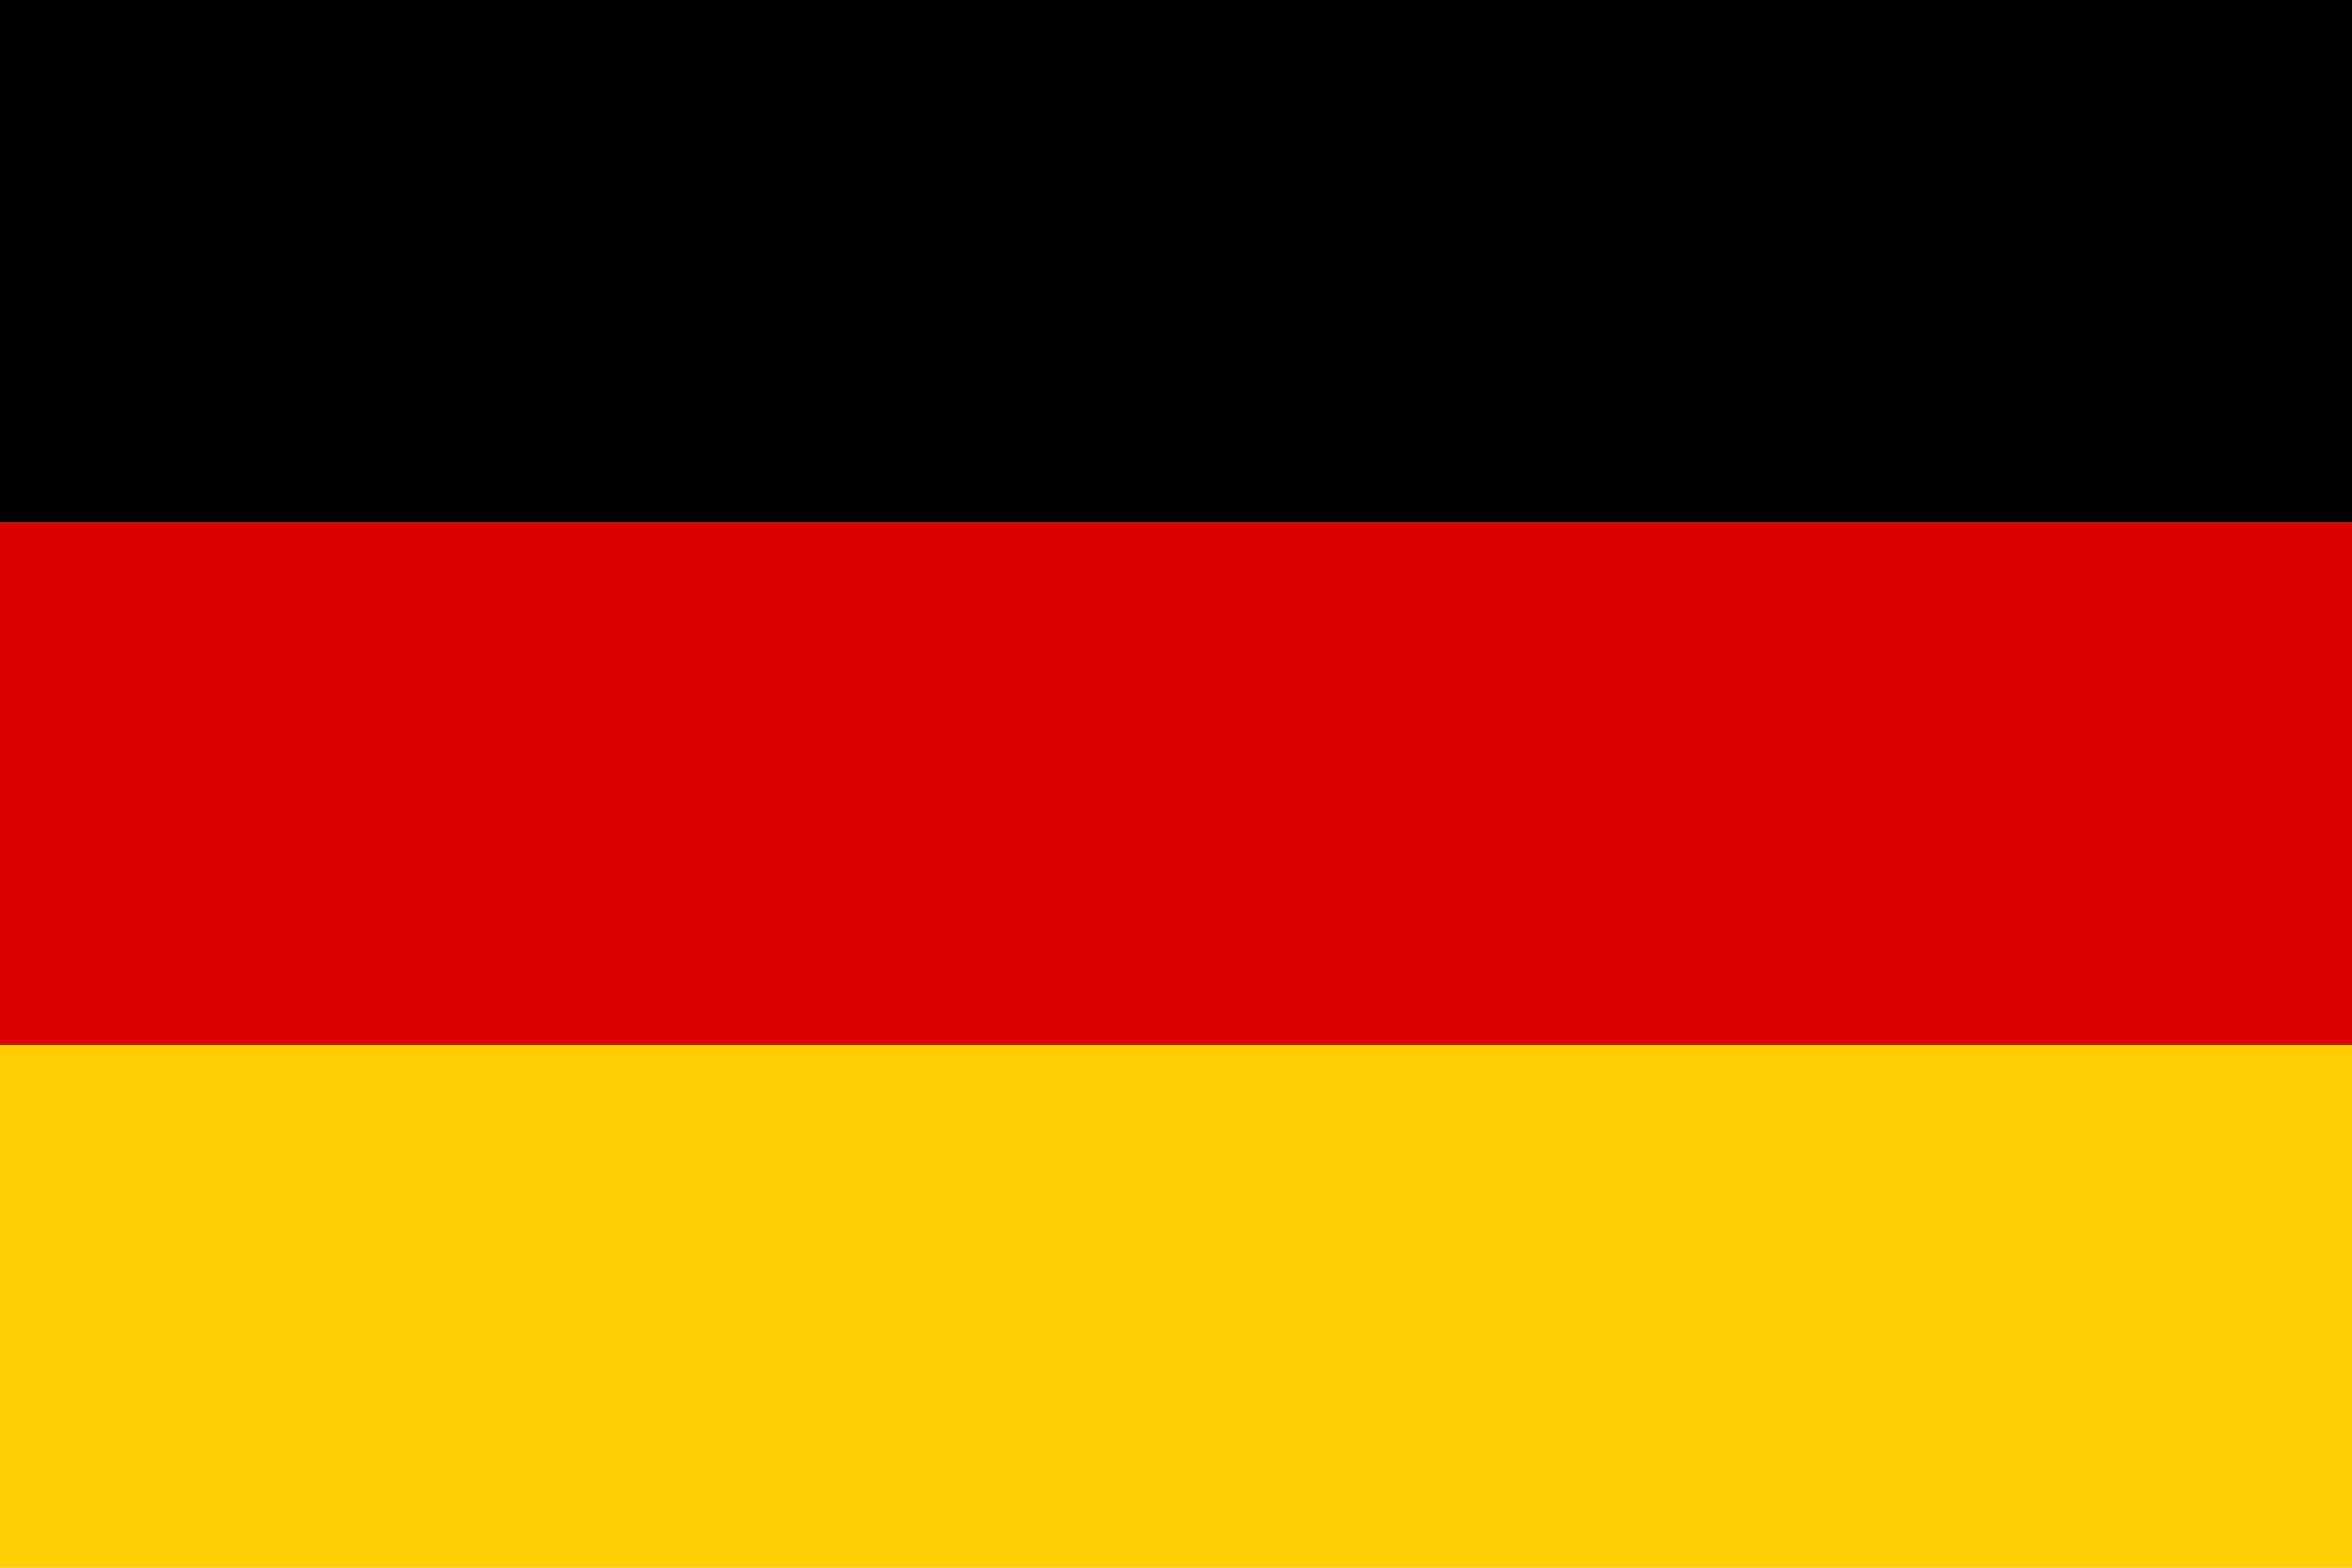
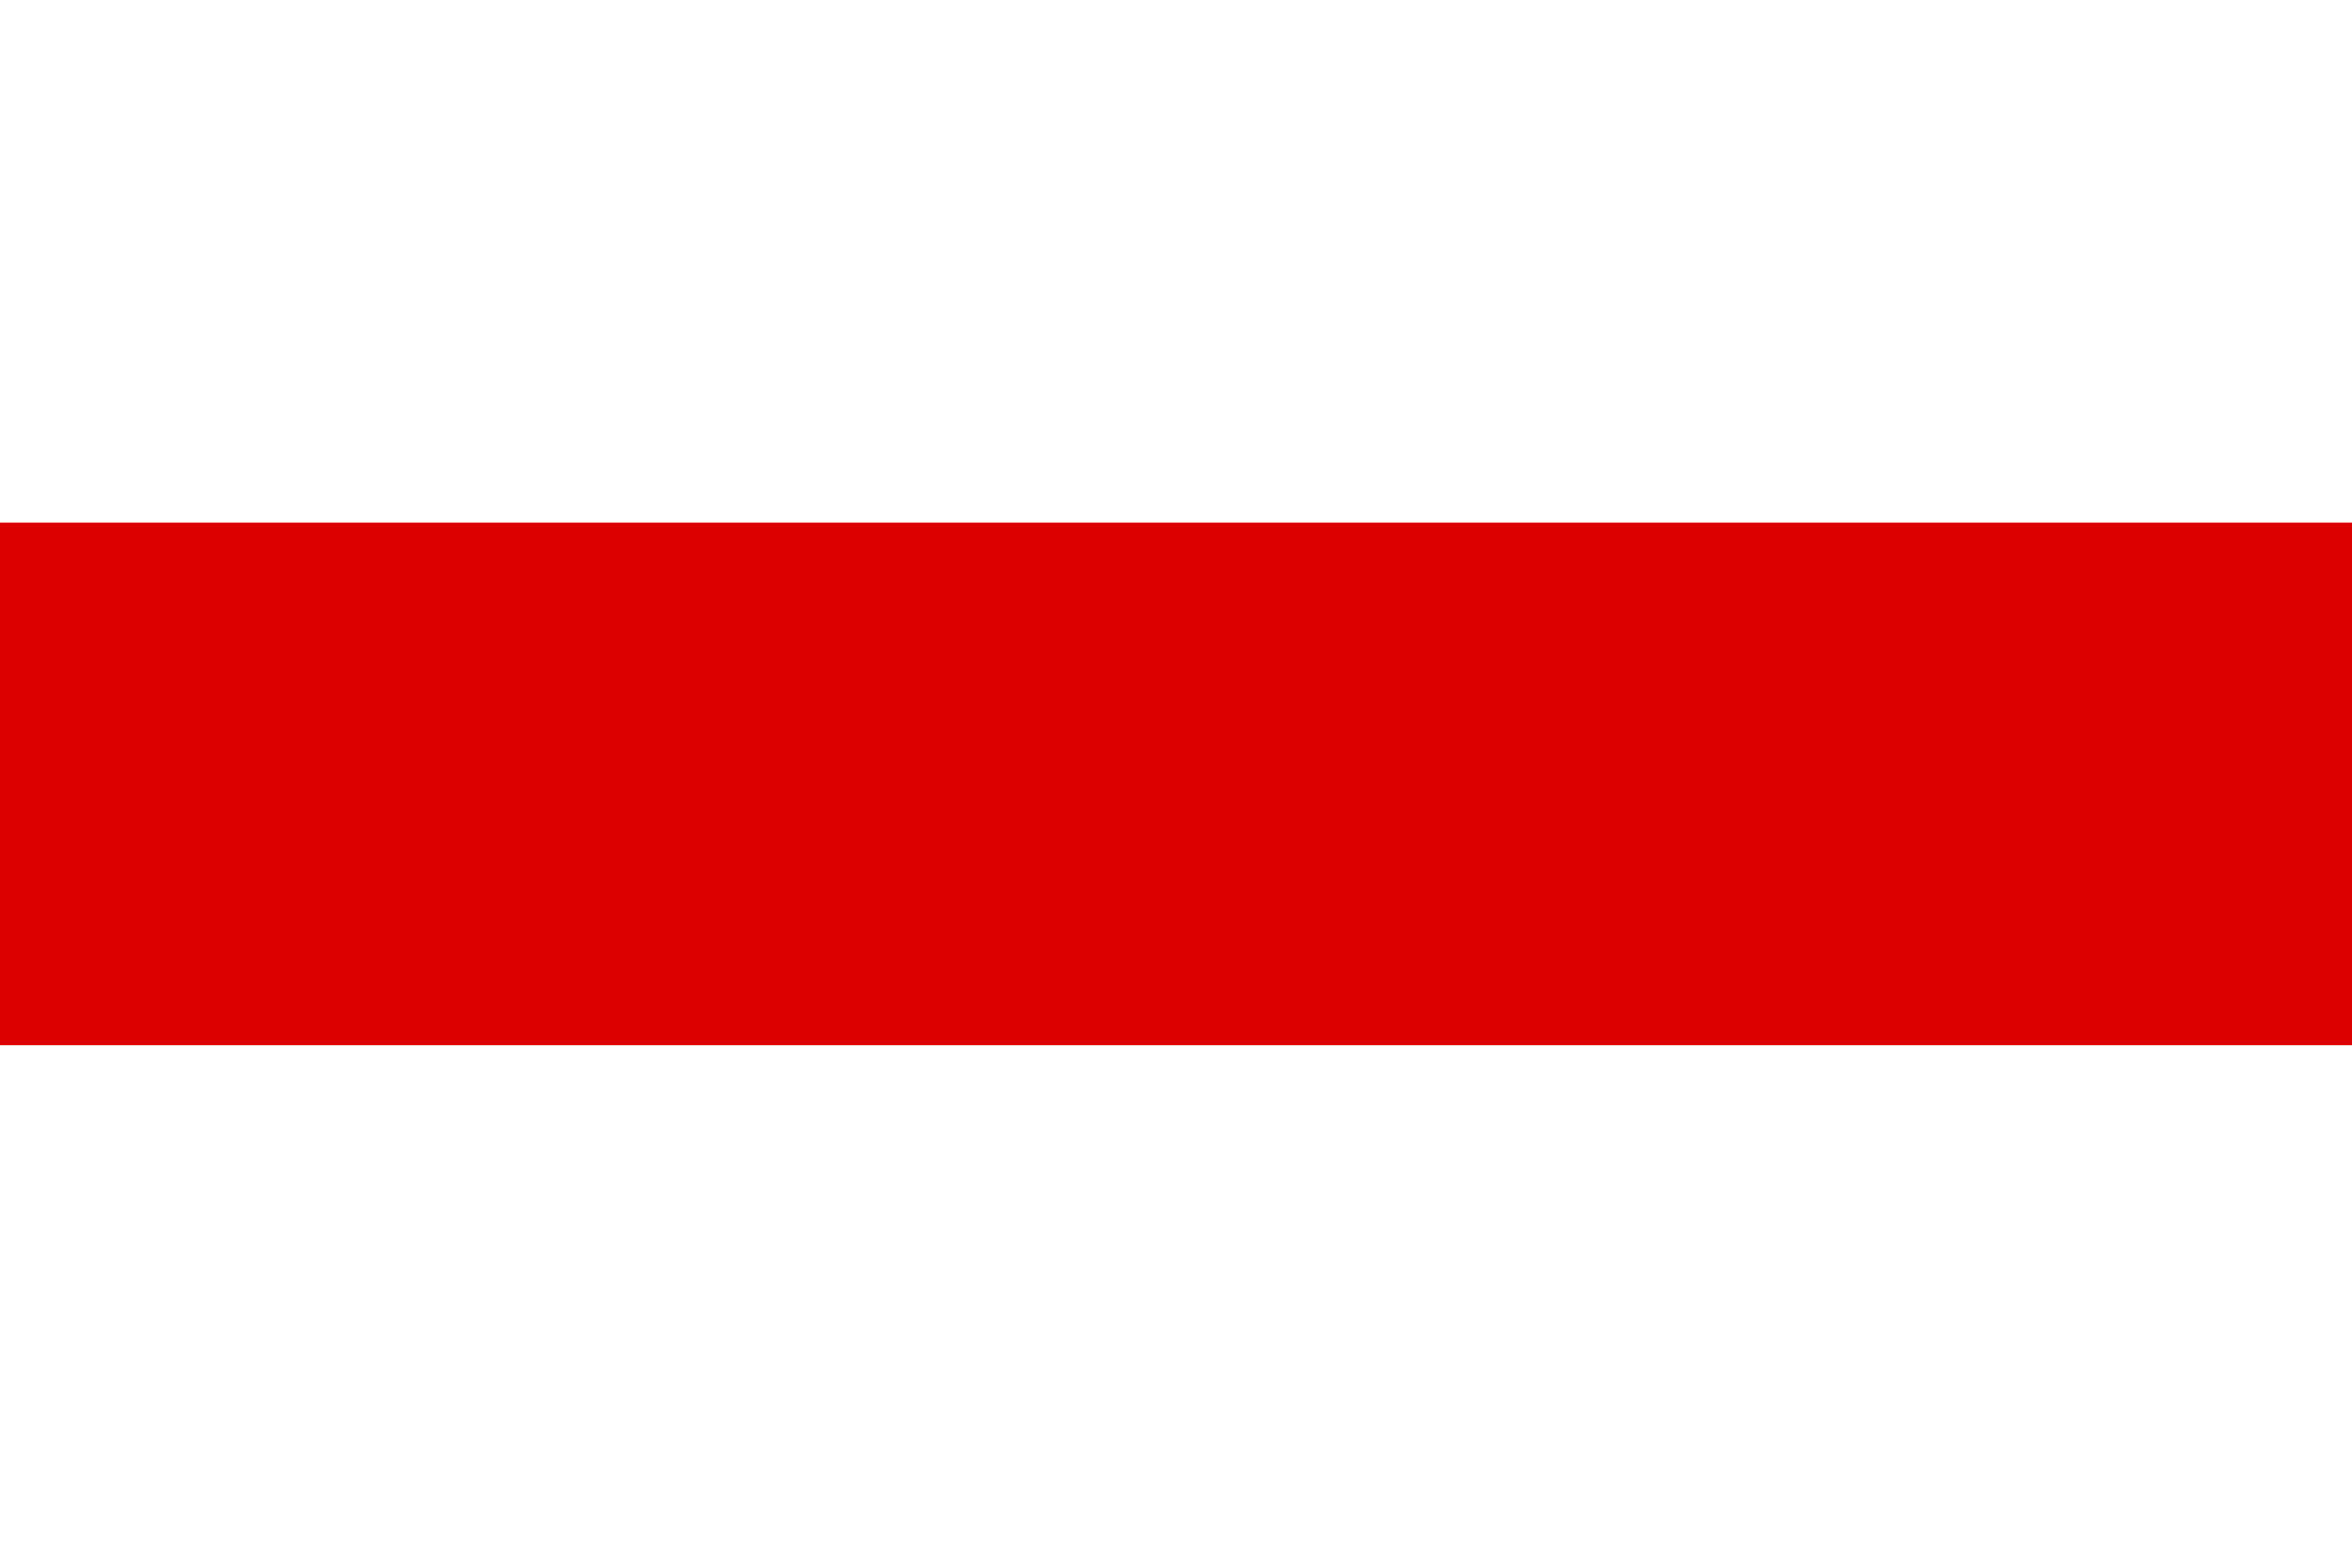
<svg xmlns="http://www.w3.org/2000/svg" fill="none" height="22" viewBox="0 0 33 22" width="33">
  <path d="m33 7.334h-33v7.334h33z" fill="#d00" />
-   <path d="m33 0h-33v7.334h33z" fill="#000" />
-   <path d="m33 14.666h-33v7.334h33z" fill="#ffce00" />
</svg>